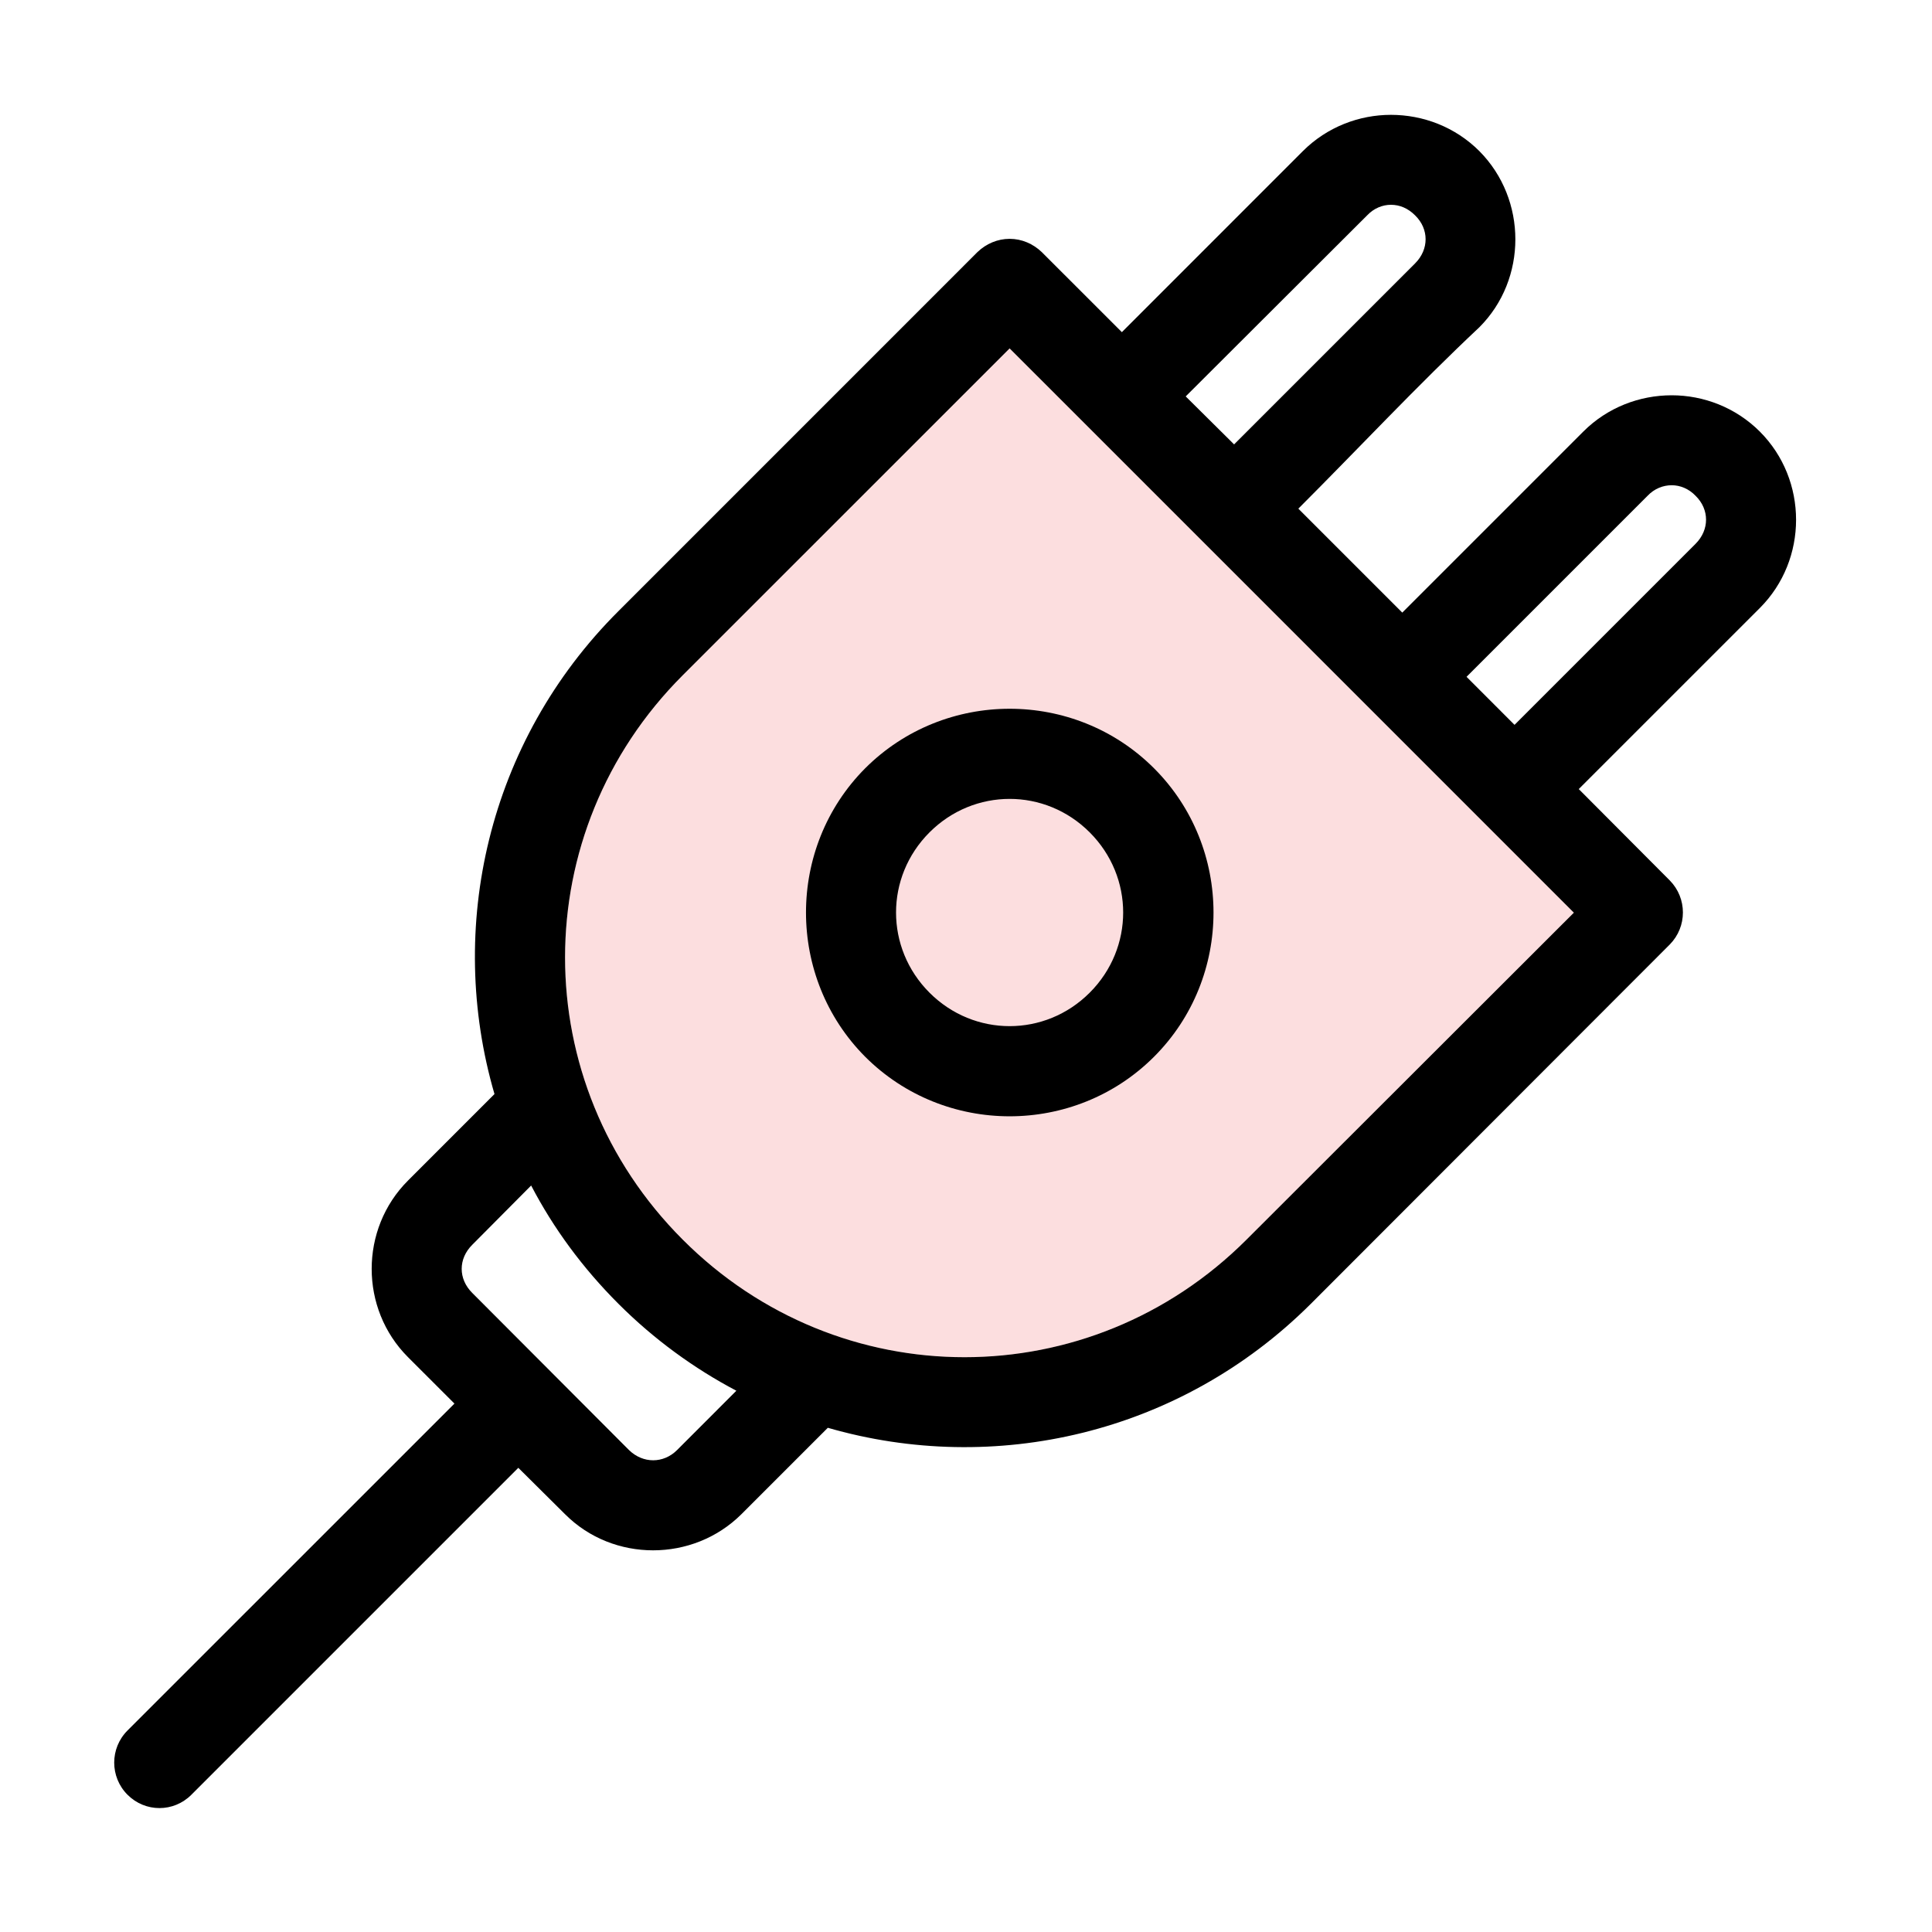
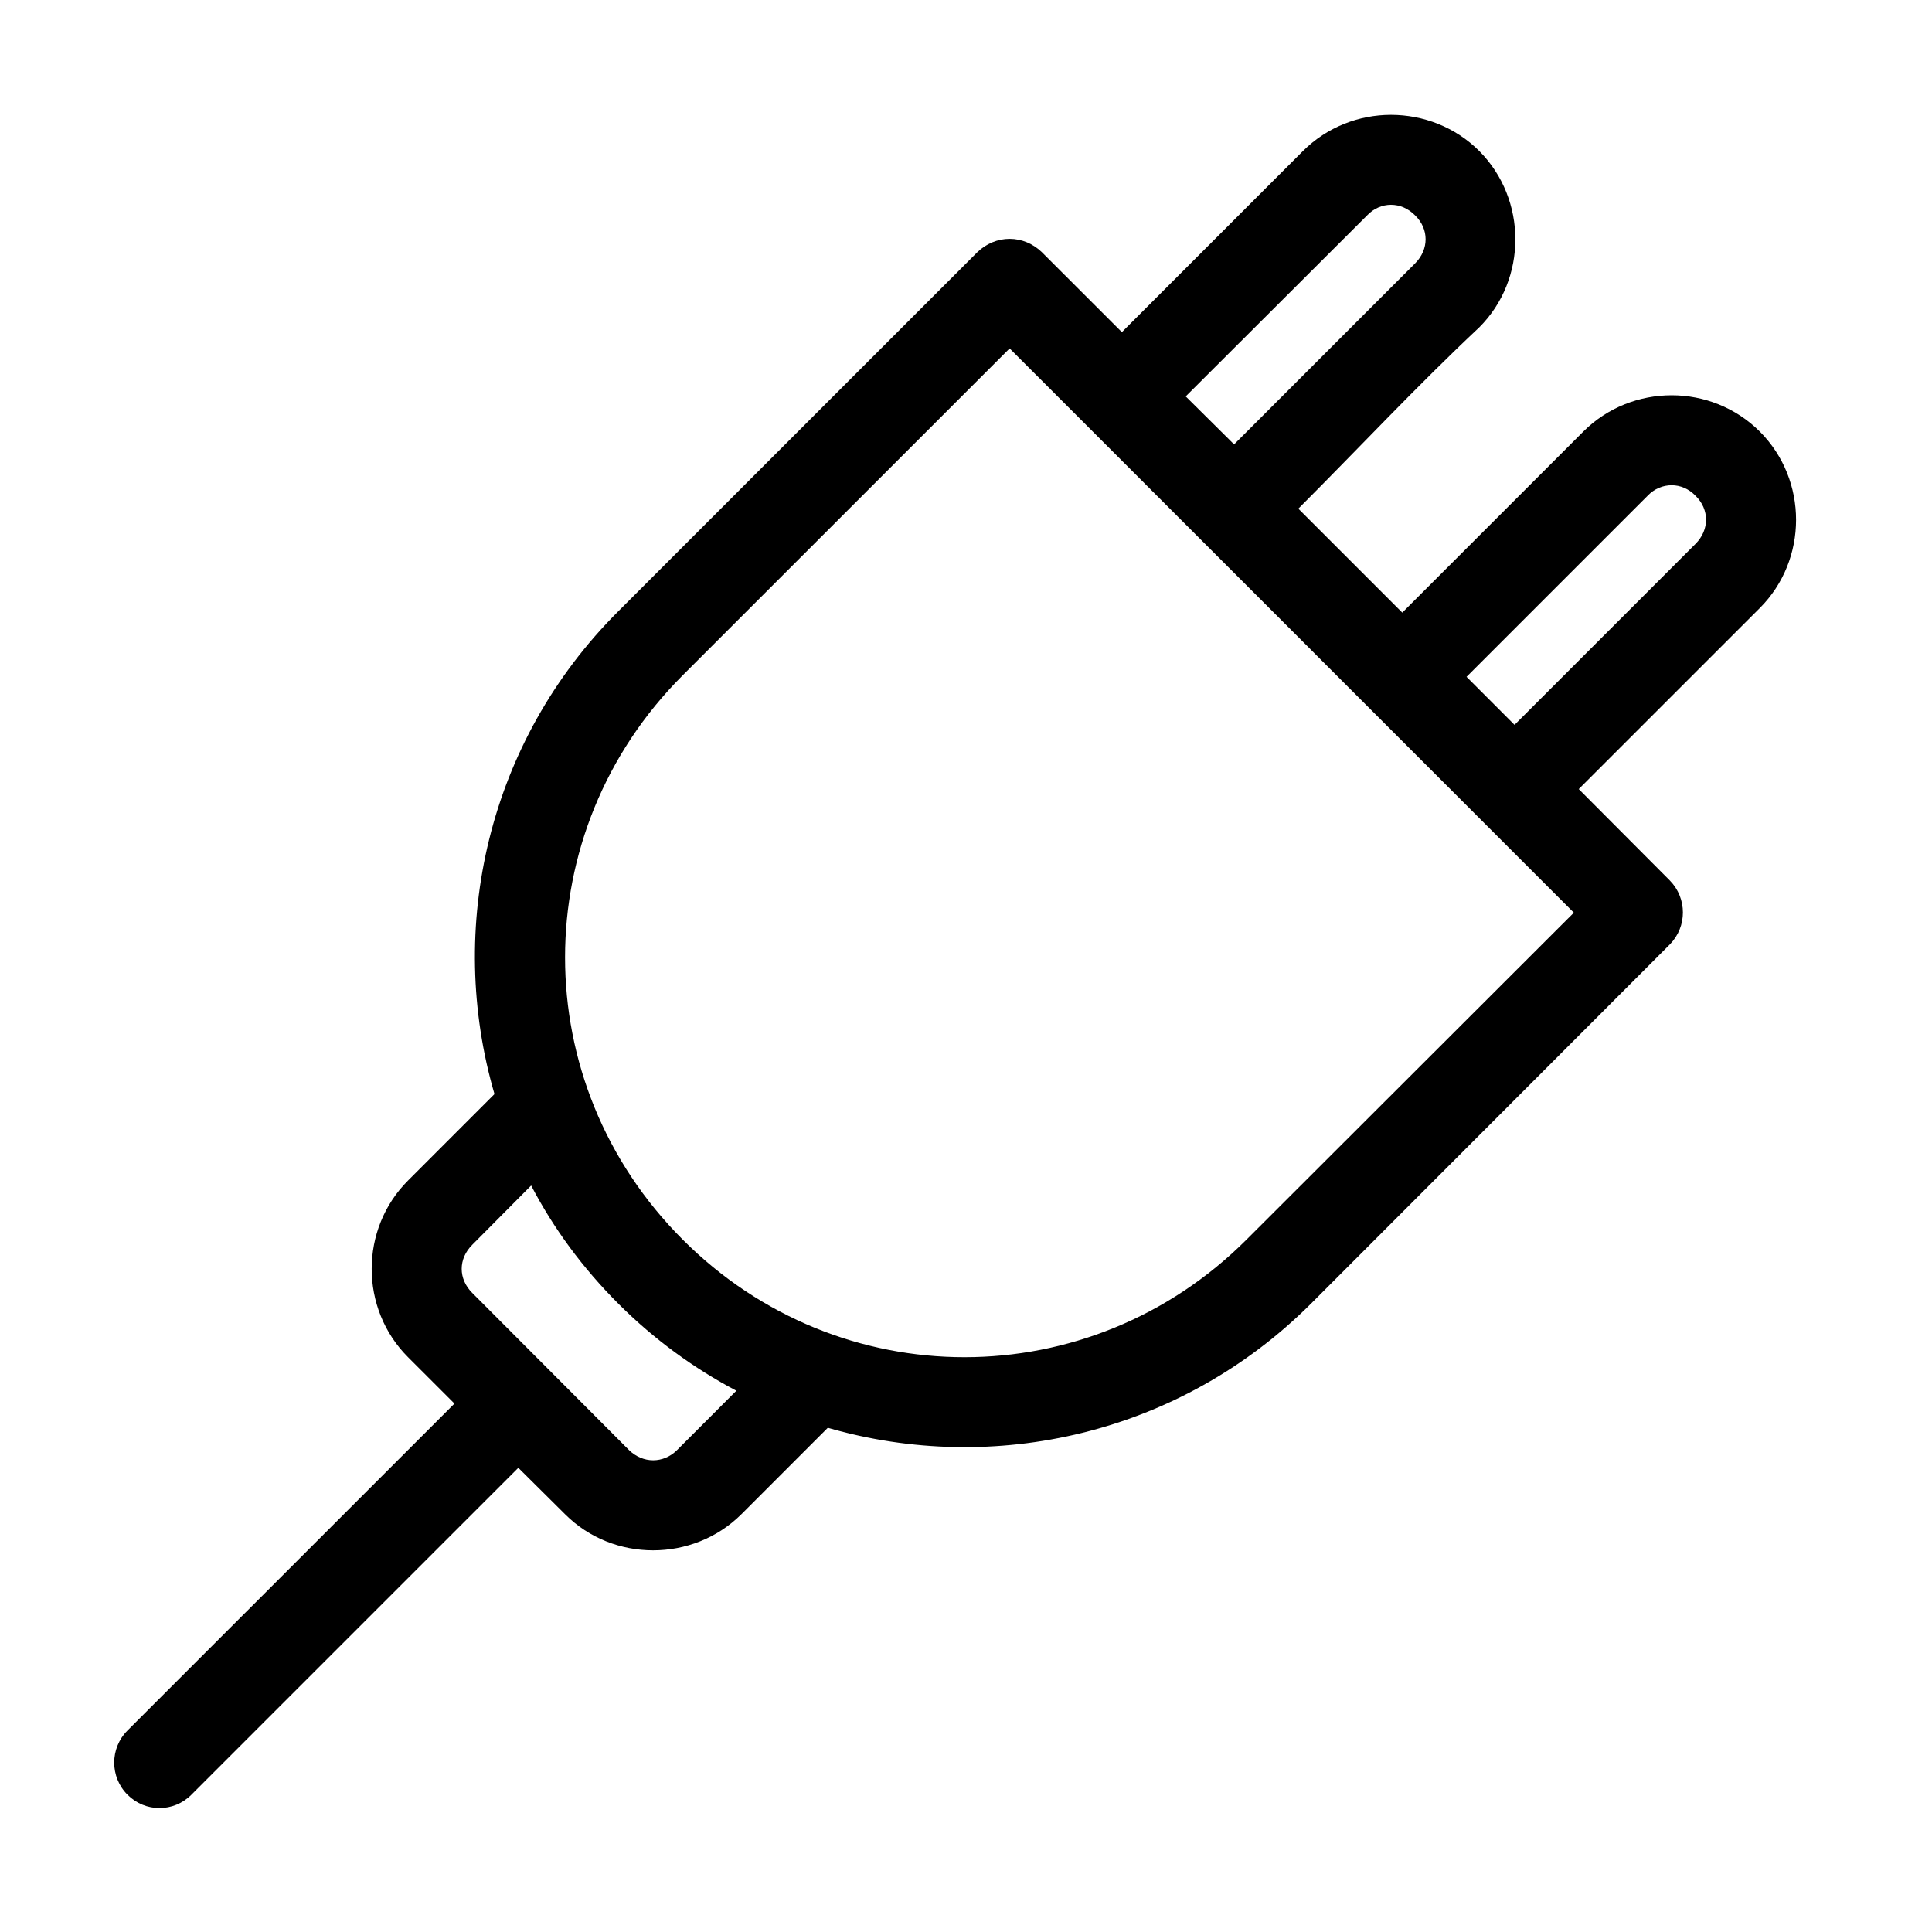
<svg xmlns="http://www.w3.org/2000/svg" width="50" height="50" viewBox="0 0 50 50" fill="none">
  <path d="M35.997 2.972C35.176 2.972 34.344 3.285 33.718 3.911L29.034 8.596L26.96 6.523C26.735 6.308 26.442 6.181 26.129 6.181C25.816 6.181 25.522 6.308 25.297 6.523L16.006 15.815C12.612 19.199 11.546 24.021 12.797 28.314L10.558 30.554C9.306 31.806 9.306 33.87 10.558 35.122L11.761 36.325L3.3 44.785C2.841 45.245 2.841 45.988 3.3 46.448C3.76 46.908 4.494 46.908 4.953 46.448L13.414 37.987L14.627 39.191C15.869 40.433 17.932 40.433 19.184 39.191L21.424 36.951C25.718 38.193 30.53 37.127 33.924 33.743L43.216 24.441C43.666 23.982 43.666 23.248 43.216 22.788L40.858 20.421L45.544 15.736C46.795 14.484 46.795 12.421 45.544 11.169C44.917 10.543 44.086 10.23 43.264 10.23C42.433 10.23 41.602 10.543 40.976 11.169L36.291 15.854L33.601 13.164C35.166 11.599 36.682 9.975 38.286 8.469C39.528 7.227 39.528 5.163 38.286 3.911C37.66 3.285 36.829 2.972 35.997 2.972ZM35.997 5.3C36.222 5.3 36.438 5.388 36.623 5.574C36.985 5.926 36.985 6.454 36.623 6.816L31.938 11.501L31.88 11.443L30.686 10.259L35.381 5.574C35.557 5.388 35.782 5.3 35.997 5.3ZM26.129 9.017L33.43 16.318L40.731 23.62L32.261 32.08C28.202 36.139 21.718 36.139 17.668 32.08C13.609 28.021 13.609 21.536 17.668 17.477L26.129 9.017ZM43.264 12.558C43.48 12.558 43.705 12.646 43.881 12.831C44.243 13.184 44.243 13.712 43.881 14.074L39.196 18.759L37.954 17.516L42.639 12.831C42.815 12.646 43.04 12.558 43.264 12.558ZM13.746 30.681C14.323 31.787 15.076 32.813 16.006 33.743C16.925 34.662 17.962 35.415 19.057 35.992L17.522 37.528C17.169 37.88 16.641 37.88 16.279 37.528L12.22 33.459C11.858 33.097 11.858 32.579 12.22 32.217L13.746 30.681Z" fill="black" />
-   <path d="M40.731 23.62L32.261 32.08C28.202 36.139 21.718 36.139 17.668 32.08C13.609 28.021 13.609 21.536 17.668 17.477L26.129 9.017L33.43 16.318L40.731 23.62Z" fill="#ED242E" fill-opacity="0.15" />
-   <path d="M29.865 19.882C27.811 17.829 24.447 17.83 22.392 19.882C20.348 21.934 20.348 25.298 22.392 27.35C24.447 29.403 27.811 29.403 29.865 27.35C31.919 25.298 31.919 21.935 29.865 19.882ZM28.202 21.542C29.356 22.697 29.356 24.535 28.202 25.69C27.048 26.846 25.209 26.845 24.055 25.69C22.901 24.535 22.901 22.697 24.055 21.542C25.209 20.387 27.048 20.386 28.202 21.542Z" fill="black" />
</svg>